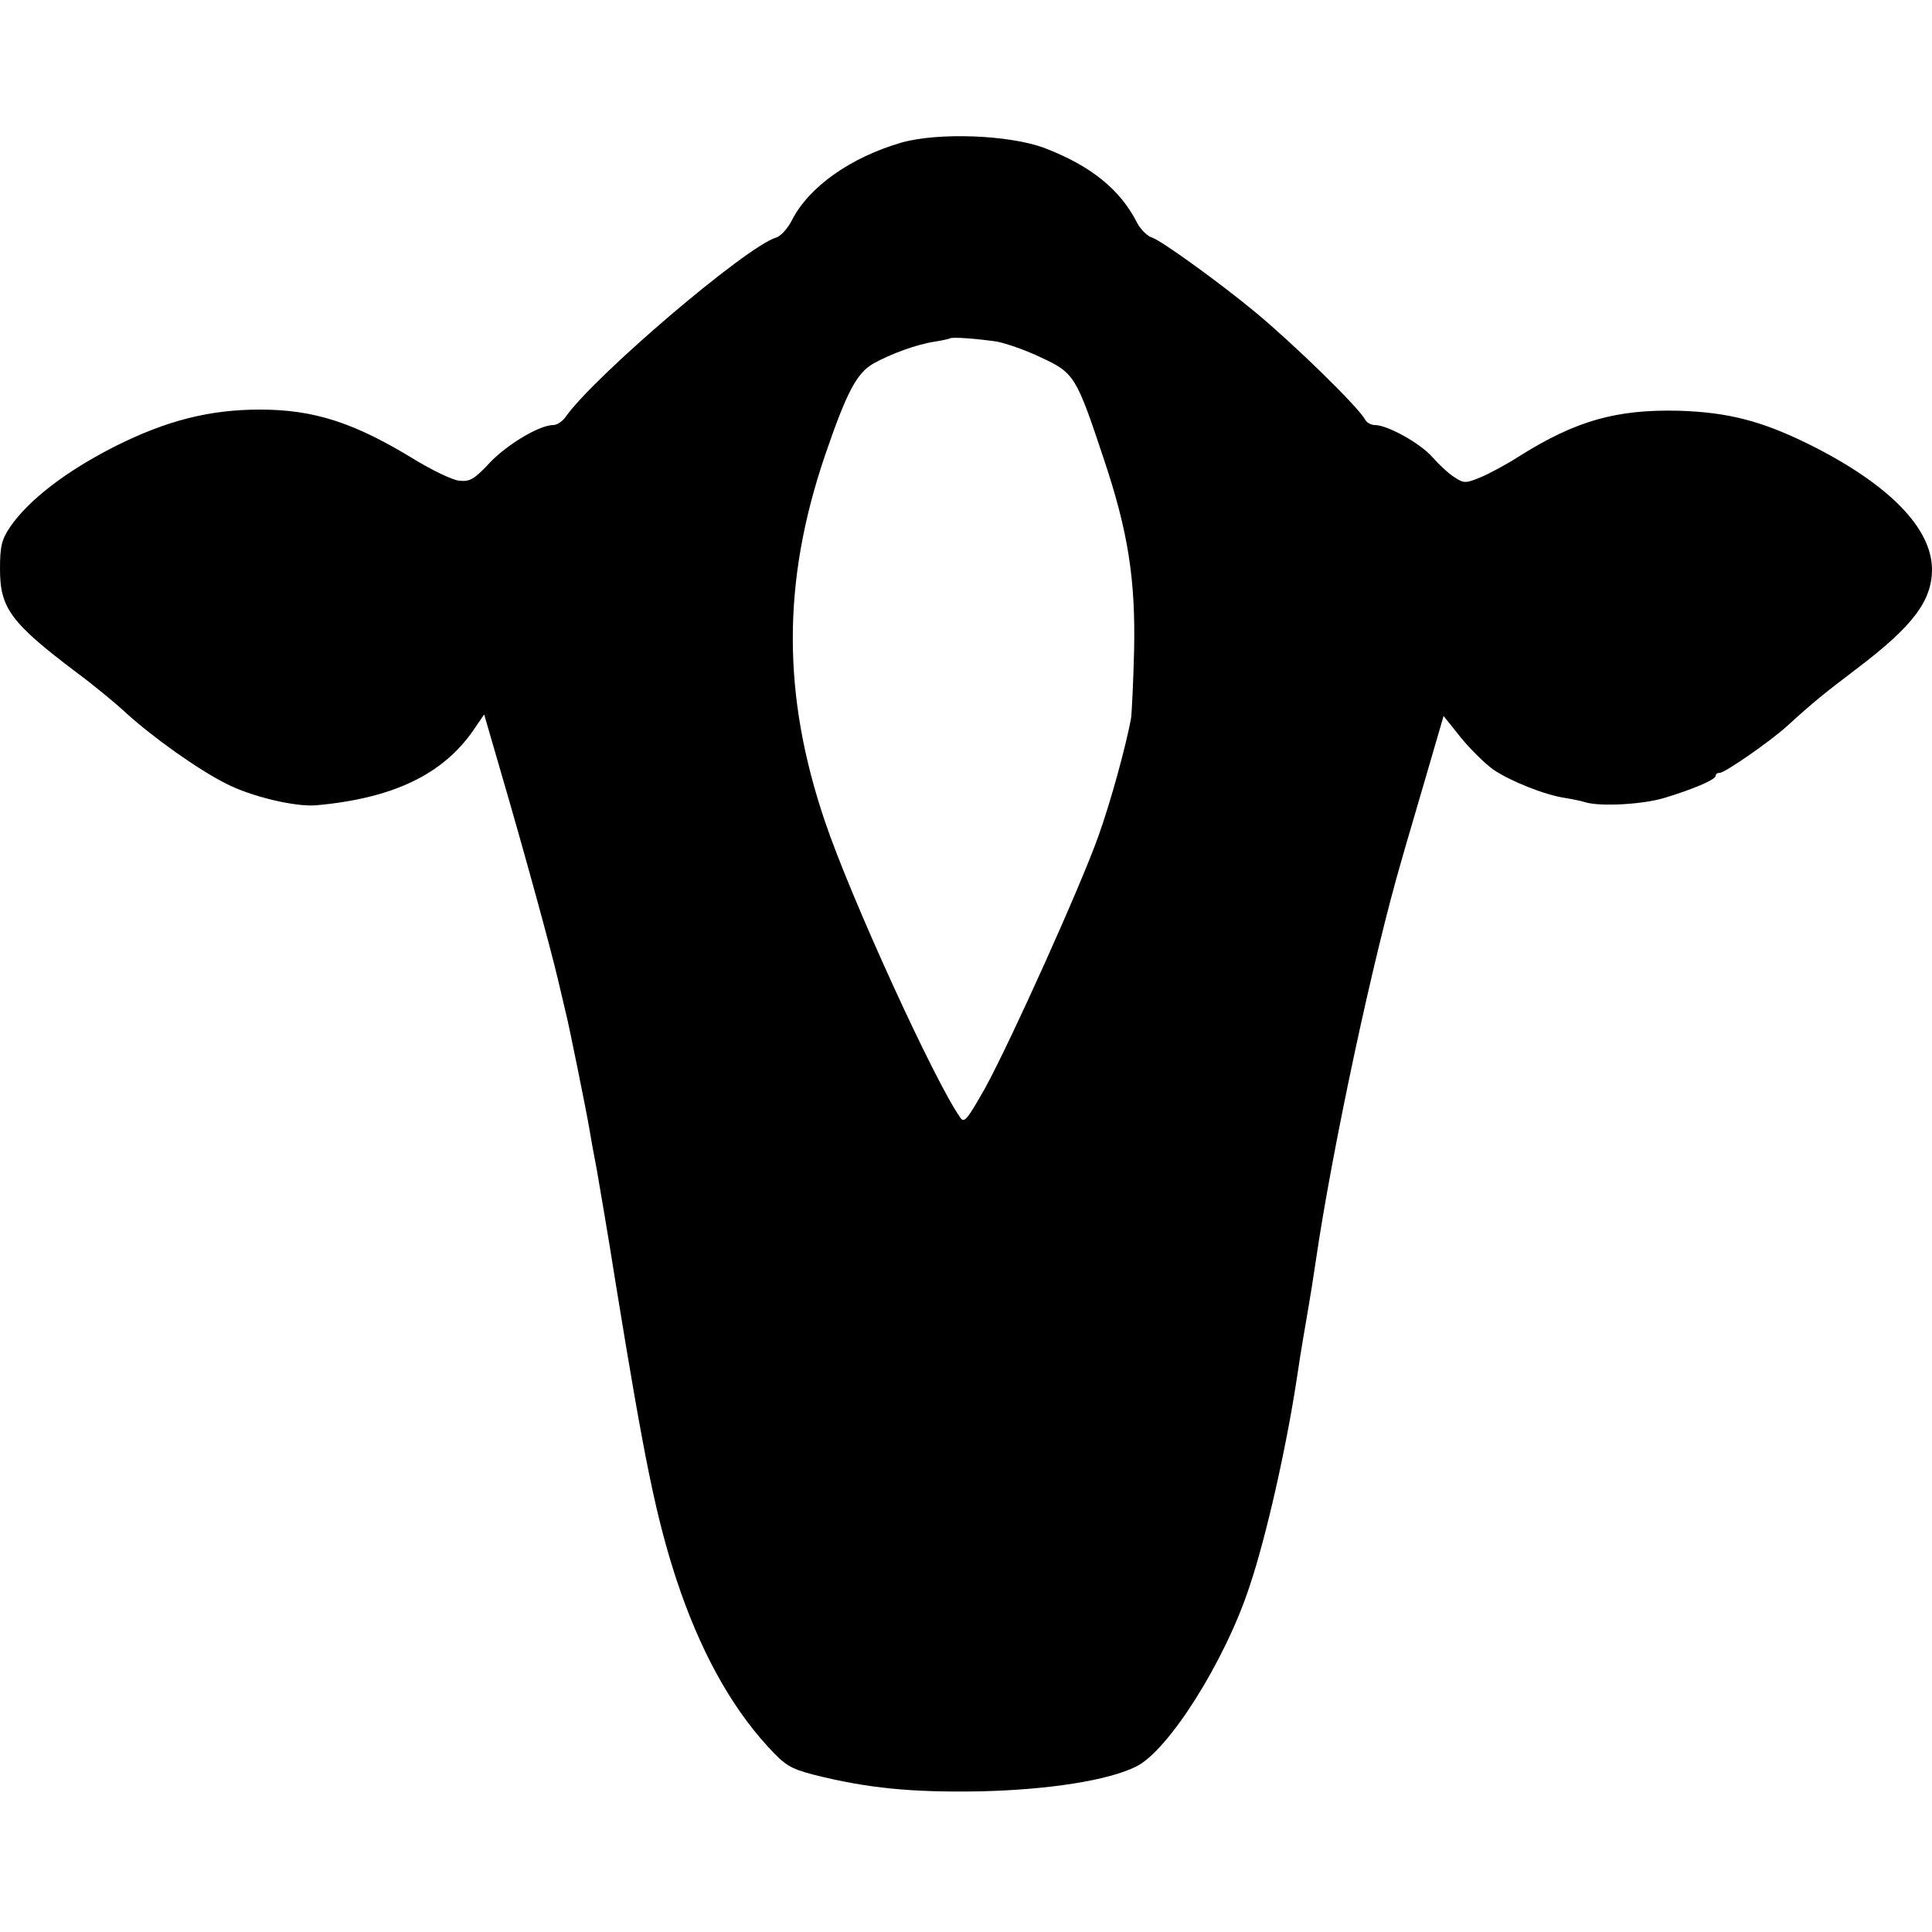
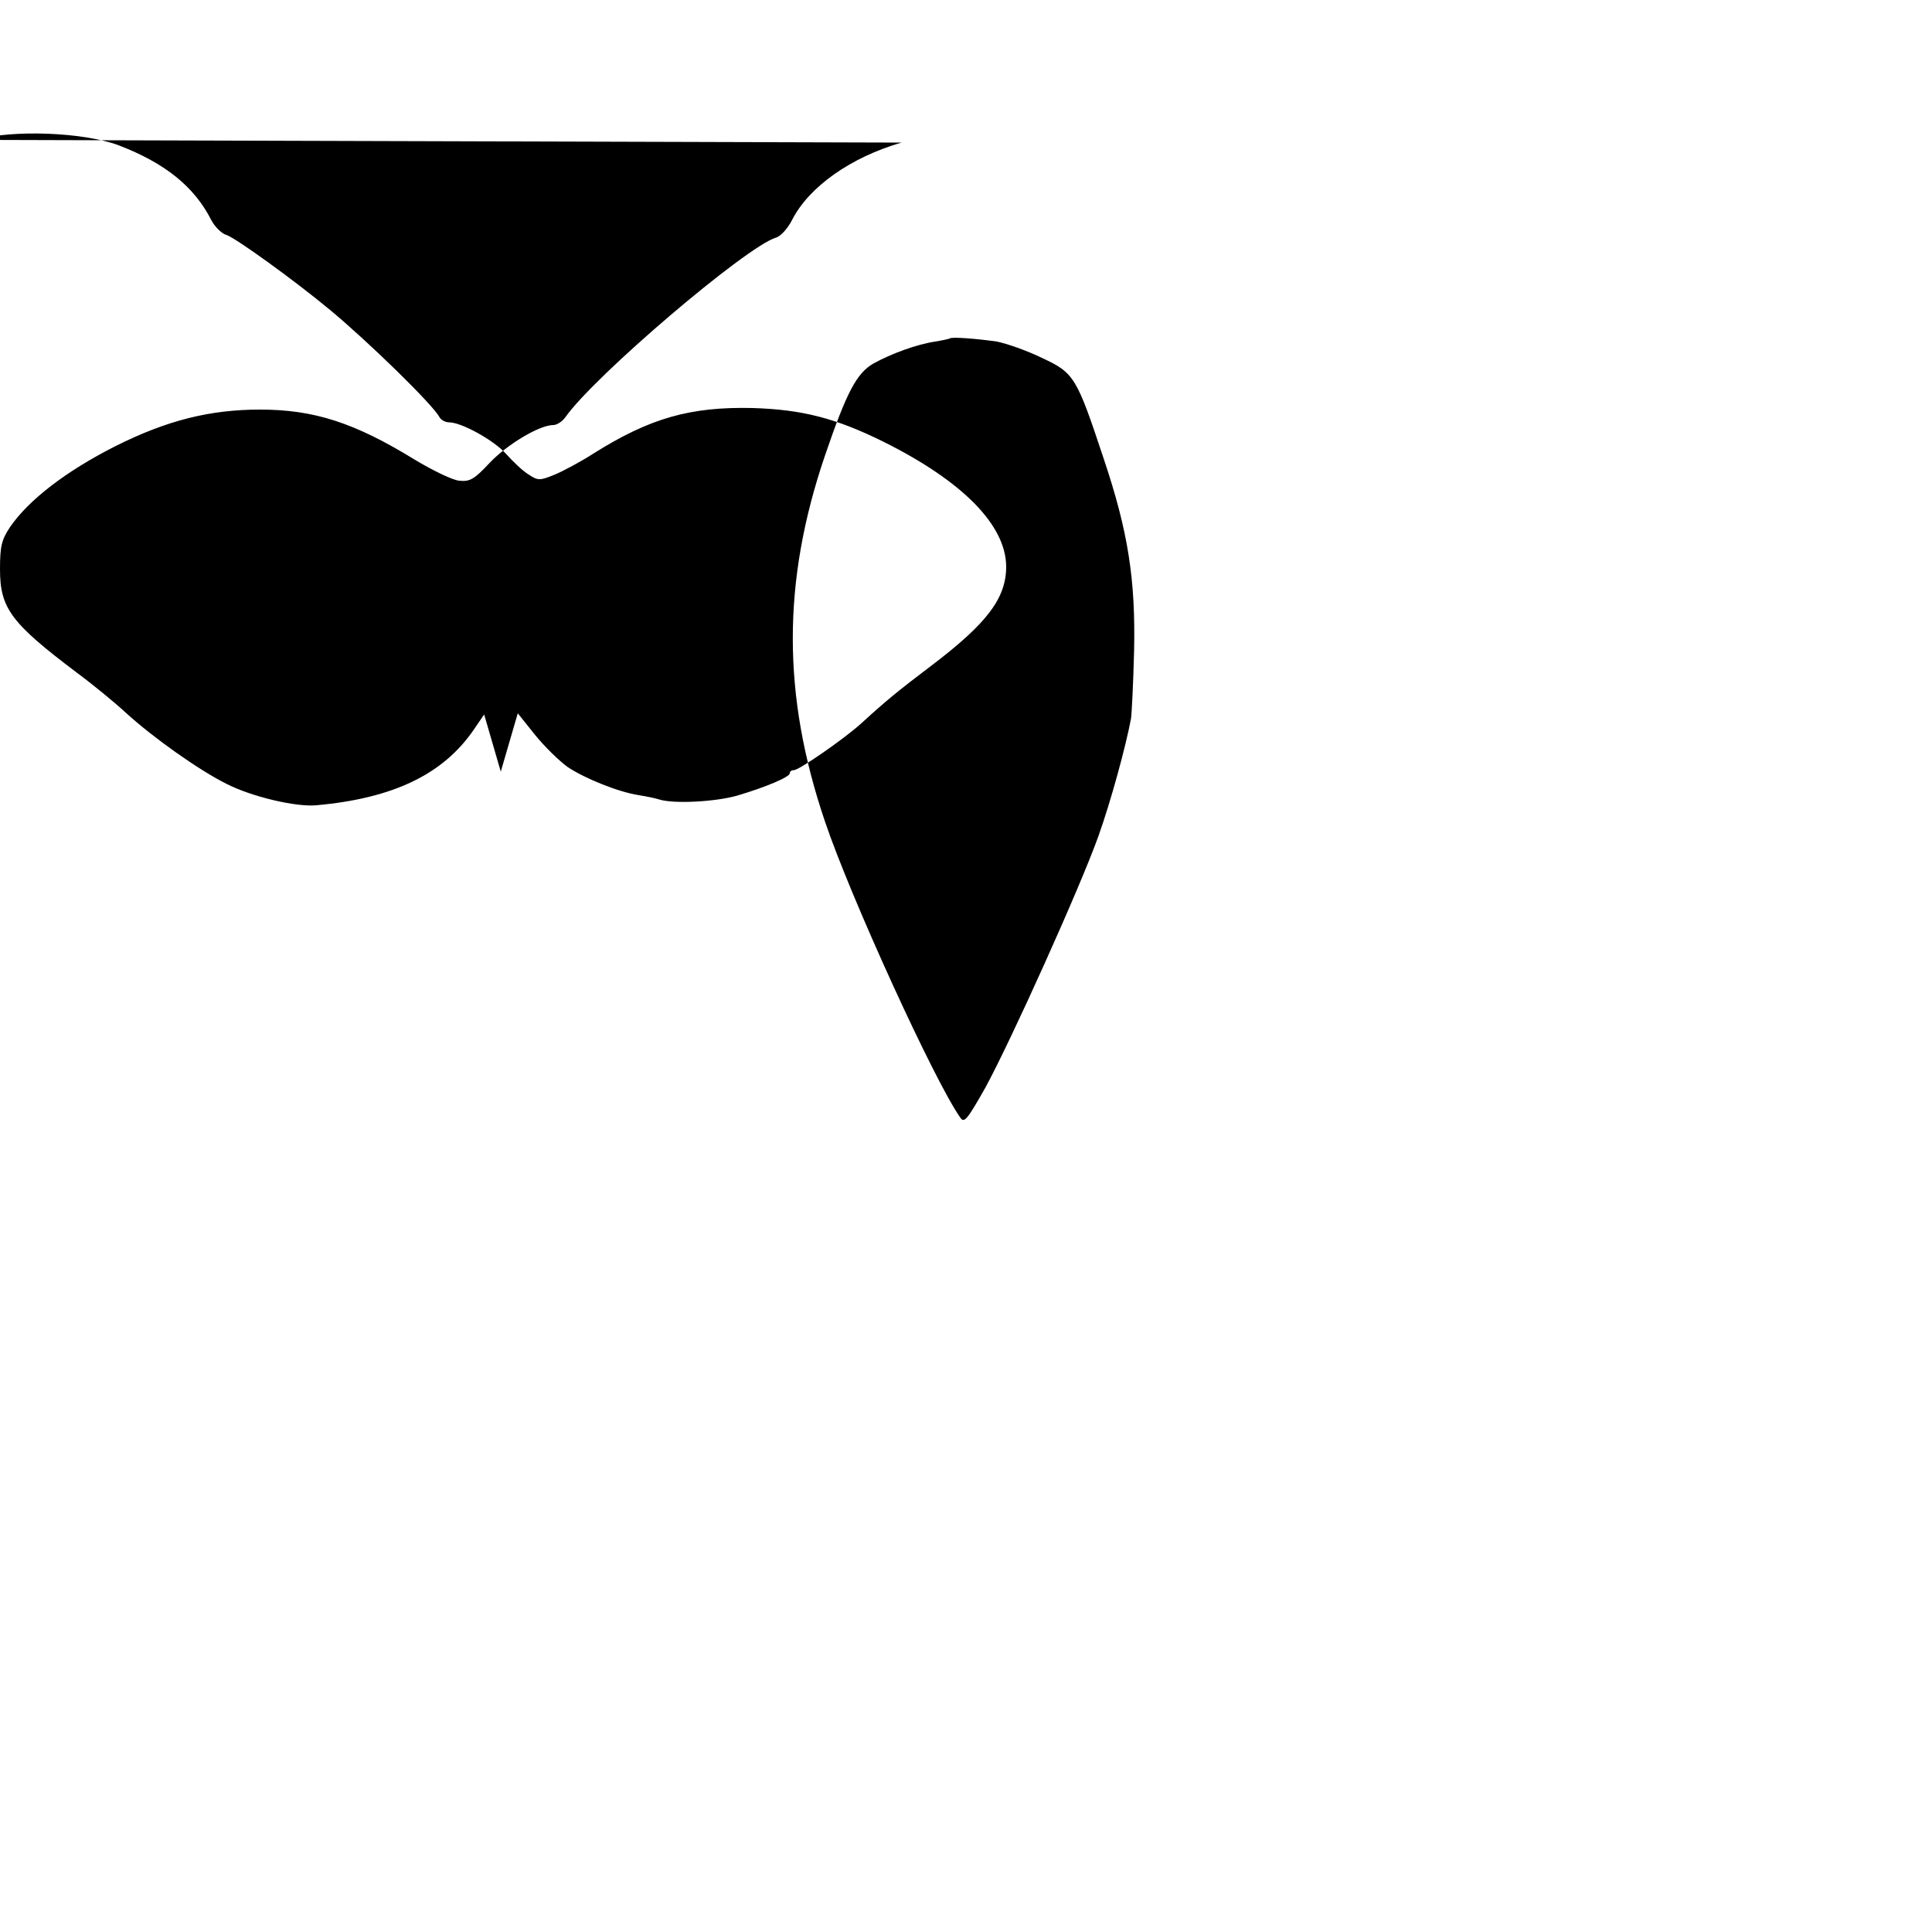
<svg xmlns="http://www.w3.org/2000/svg" version="1.0" width="500pt" height="500pt" viewBox="0 0 500 500" preserveAspectRatio="xMidYMid meet">
  <g transform="translate(0,500) scale(0.1,-0.1)" fill="#000000" stroke="none">
-     <path d="M2333 4631 c-131 -38 -239 -114 -283 -200 -11 -22 -30 -43 -42 -46 -78 -24 -471 -359 -545 -465 -8 -11 -22 -20 -31 -20 -36 0 -119 -50 -164 -97 -41 -44 -52 -50 -80 -47 -18 2 -69 27 -114 54 -156 96 -261 130 -401 130 -130 0 -241 -28 -373 -94 -129 -65 -226 -140 -274 -210 -22 -33 -26 -50 -26 -109 0 -101 28 -139 199 -268 42 -31 99 -78 126 -103 71 -65 190 -149 260 -184 66 -34 181 -61 234 -56 199 18 327 80 406 194 l28 41 43 -148 c62 -212 129 -457 148 -538 9 -38 18 -77 20 -85 7 -25 55 -263 61 -300 3 -19 12 -69 20 -110 7 -41 30 -174 49 -295 74 -456 104 -601 156 -761 60 -182 139 -327 237 -434 45 -49 58 -57 119 -73 139 -35 253 -46 429 -43 178 4 332 28 405 64 84 41 231 274 294 467 43 128 94 355 121 530 3 22 14 92 25 155 11 63 22 133 25 155 42 288 149 790 224 1045 10 36 39 133 63 216 l44 151 44 -55 c25 -31 63 -68 85 -84 45 -30 132 -65 185 -73 19 -3 43 -8 52 -11 38 -12 146 -6 202 10 74 22 136 48 136 58 0 5 5 8 11 8 13 0 130 81 174 121 68 62 94 83 181 149 145 110 194 175 194 257 -1 107 -112 220 -316 322 -125 62 -212 84 -339 88 -162 4 -267 -26 -412 -117 -34 -22 -81 -47 -103 -56 -37 -15 -42 -15 -66 1 -15 9 -40 33 -58 53 -31 35 -115 82 -148 82 -9 0 -21 6 -25 14 -18 33 -183 194 -283 277 -94 78 -244 186 -268 194 -12 3 -30 21 -39 38 -44 87 -120 148 -240 194 -91 34 -274 41 -370 14z m247 -515 c25 -5 77 -23 116 -42 84 -39 90 -49 160 -260 64 -190 83 -315 79 -499 -2 -82 -6 -161 -8 -175 -14 -74 -52 -213 -84 -303 -47 -132 -226 -529 -293 -652 -47 -83 -55 -93 -65 -77 -66 93 -284 570 -350 766 -111 327 -111 621 0 947 56 164 82 213 125 238 47 26 113 50 160 57 19 3 36 7 38 8 4 5 74 -1 122 -8z" />
+     <path d="M2333 4631 c-131 -38 -239 -114 -283 -200 -11 -22 -30 -43 -42 -46 -78 -24 -471 -359 -545 -465 -8 -11 -22 -20 -31 -20 -36 0 -119 -50 -164 -97 -41 -44 -52 -50 -80 -47 -18 2 -69 27 -114 54 -156 96 -261 130 -401 130 -130 0 -241 -28 -373 -94 -129 -65 -226 -140 -274 -210 -22 -33 -26 -50 -26 -109 0 -101 28 -139 199 -268 42 -31 99 -78 126 -103 71 -65 190 -149 260 -184 66 -34 181 -61 234 -56 199 18 327 80 406 194 l28 41 43 -148 l44 151 44 -55 c25 -31 63 -68 85 -84 45 -30 132 -65 185 -73 19 -3 43 -8 52 -11 38 -12 146 -6 202 10 74 22 136 48 136 58 0 5 5 8 11 8 13 0 130 81 174 121 68 62 94 83 181 149 145 110 194 175 194 257 -1 107 -112 220 -316 322 -125 62 -212 84 -339 88 -162 4 -267 -26 -412 -117 -34 -22 -81 -47 -103 -56 -37 -15 -42 -15 -66 1 -15 9 -40 33 -58 53 -31 35 -115 82 -148 82 -9 0 -21 6 -25 14 -18 33 -183 194 -283 277 -94 78 -244 186 -268 194 -12 3 -30 21 -39 38 -44 87 -120 148 -240 194 -91 34 -274 41 -370 14z m247 -515 c25 -5 77 -23 116 -42 84 -39 90 -49 160 -260 64 -190 83 -315 79 -499 -2 -82 -6 -161 -8 -175 -14 -74 -52 -213 -84 -303 -47 -132 -226 -529 -293 -652 -47 -83 -55 -93 -65 -77 -66 93 -284 570 -350 766 -111 327 -111 621 0 947 56 164 82 213 125 238 47 26 113 50 160 57 19 3 36 7 38 8 4 5 74 -1 122 -8z" />
  </g>
</svg>